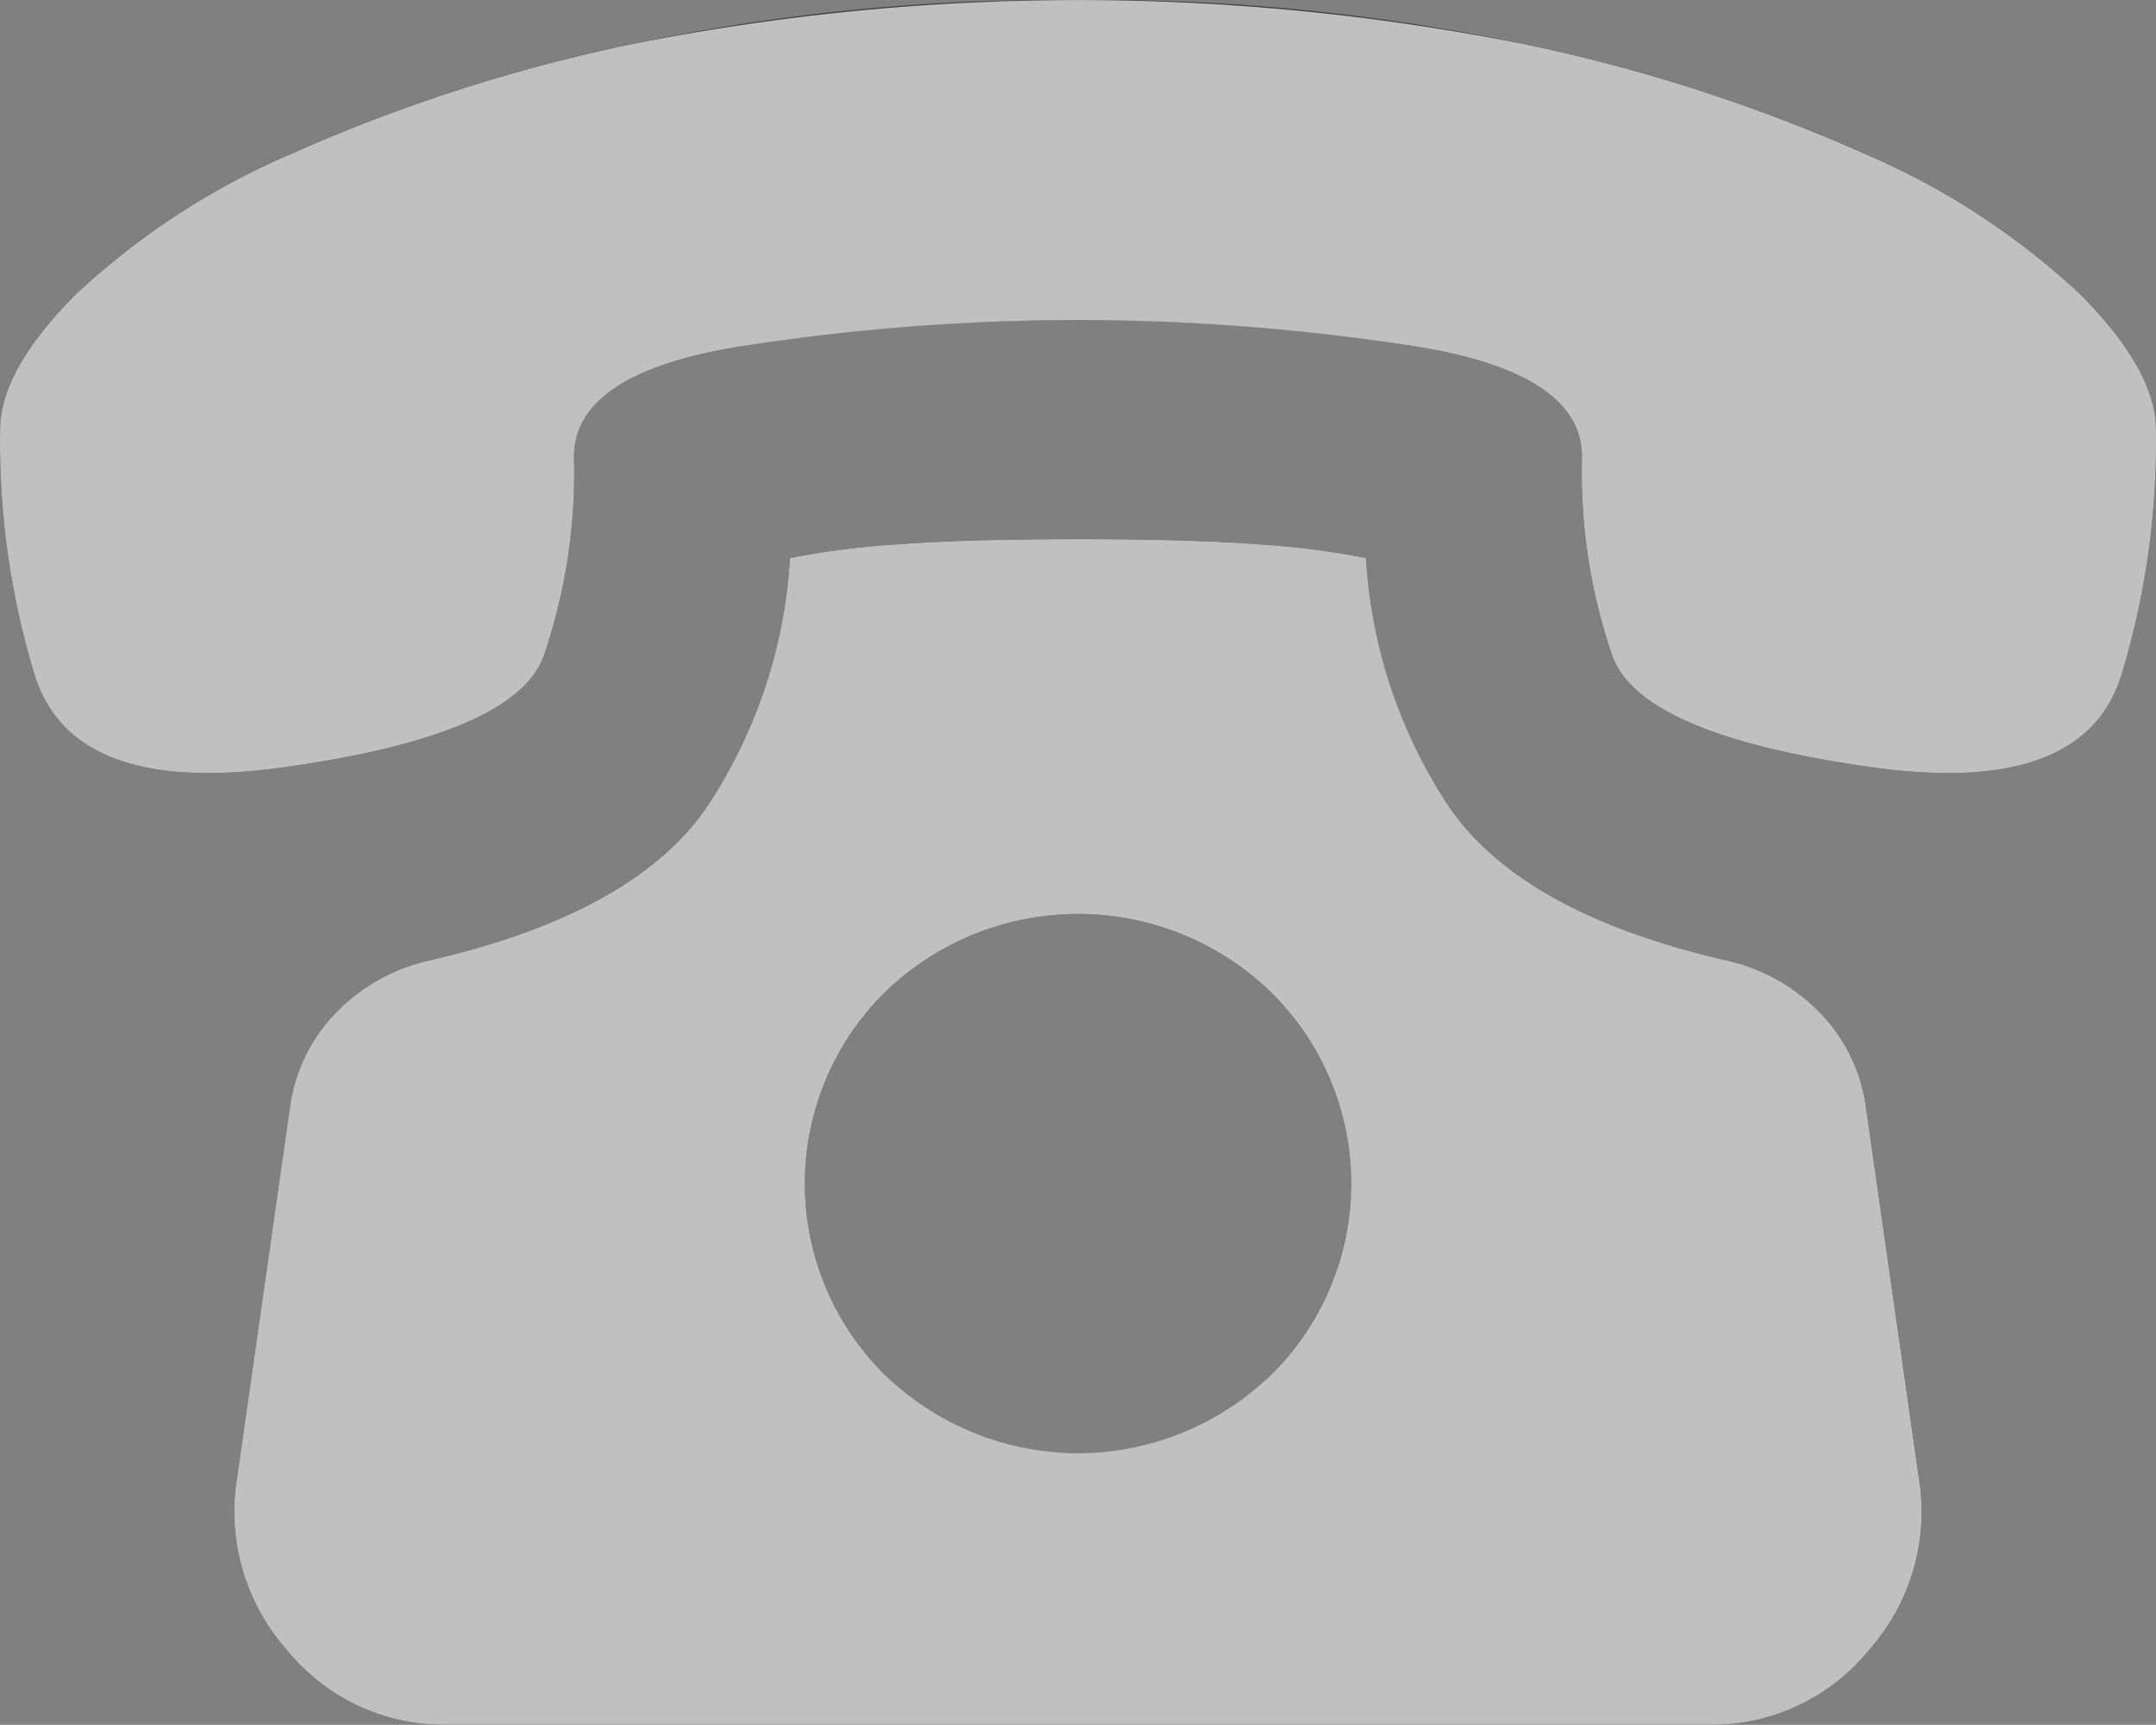
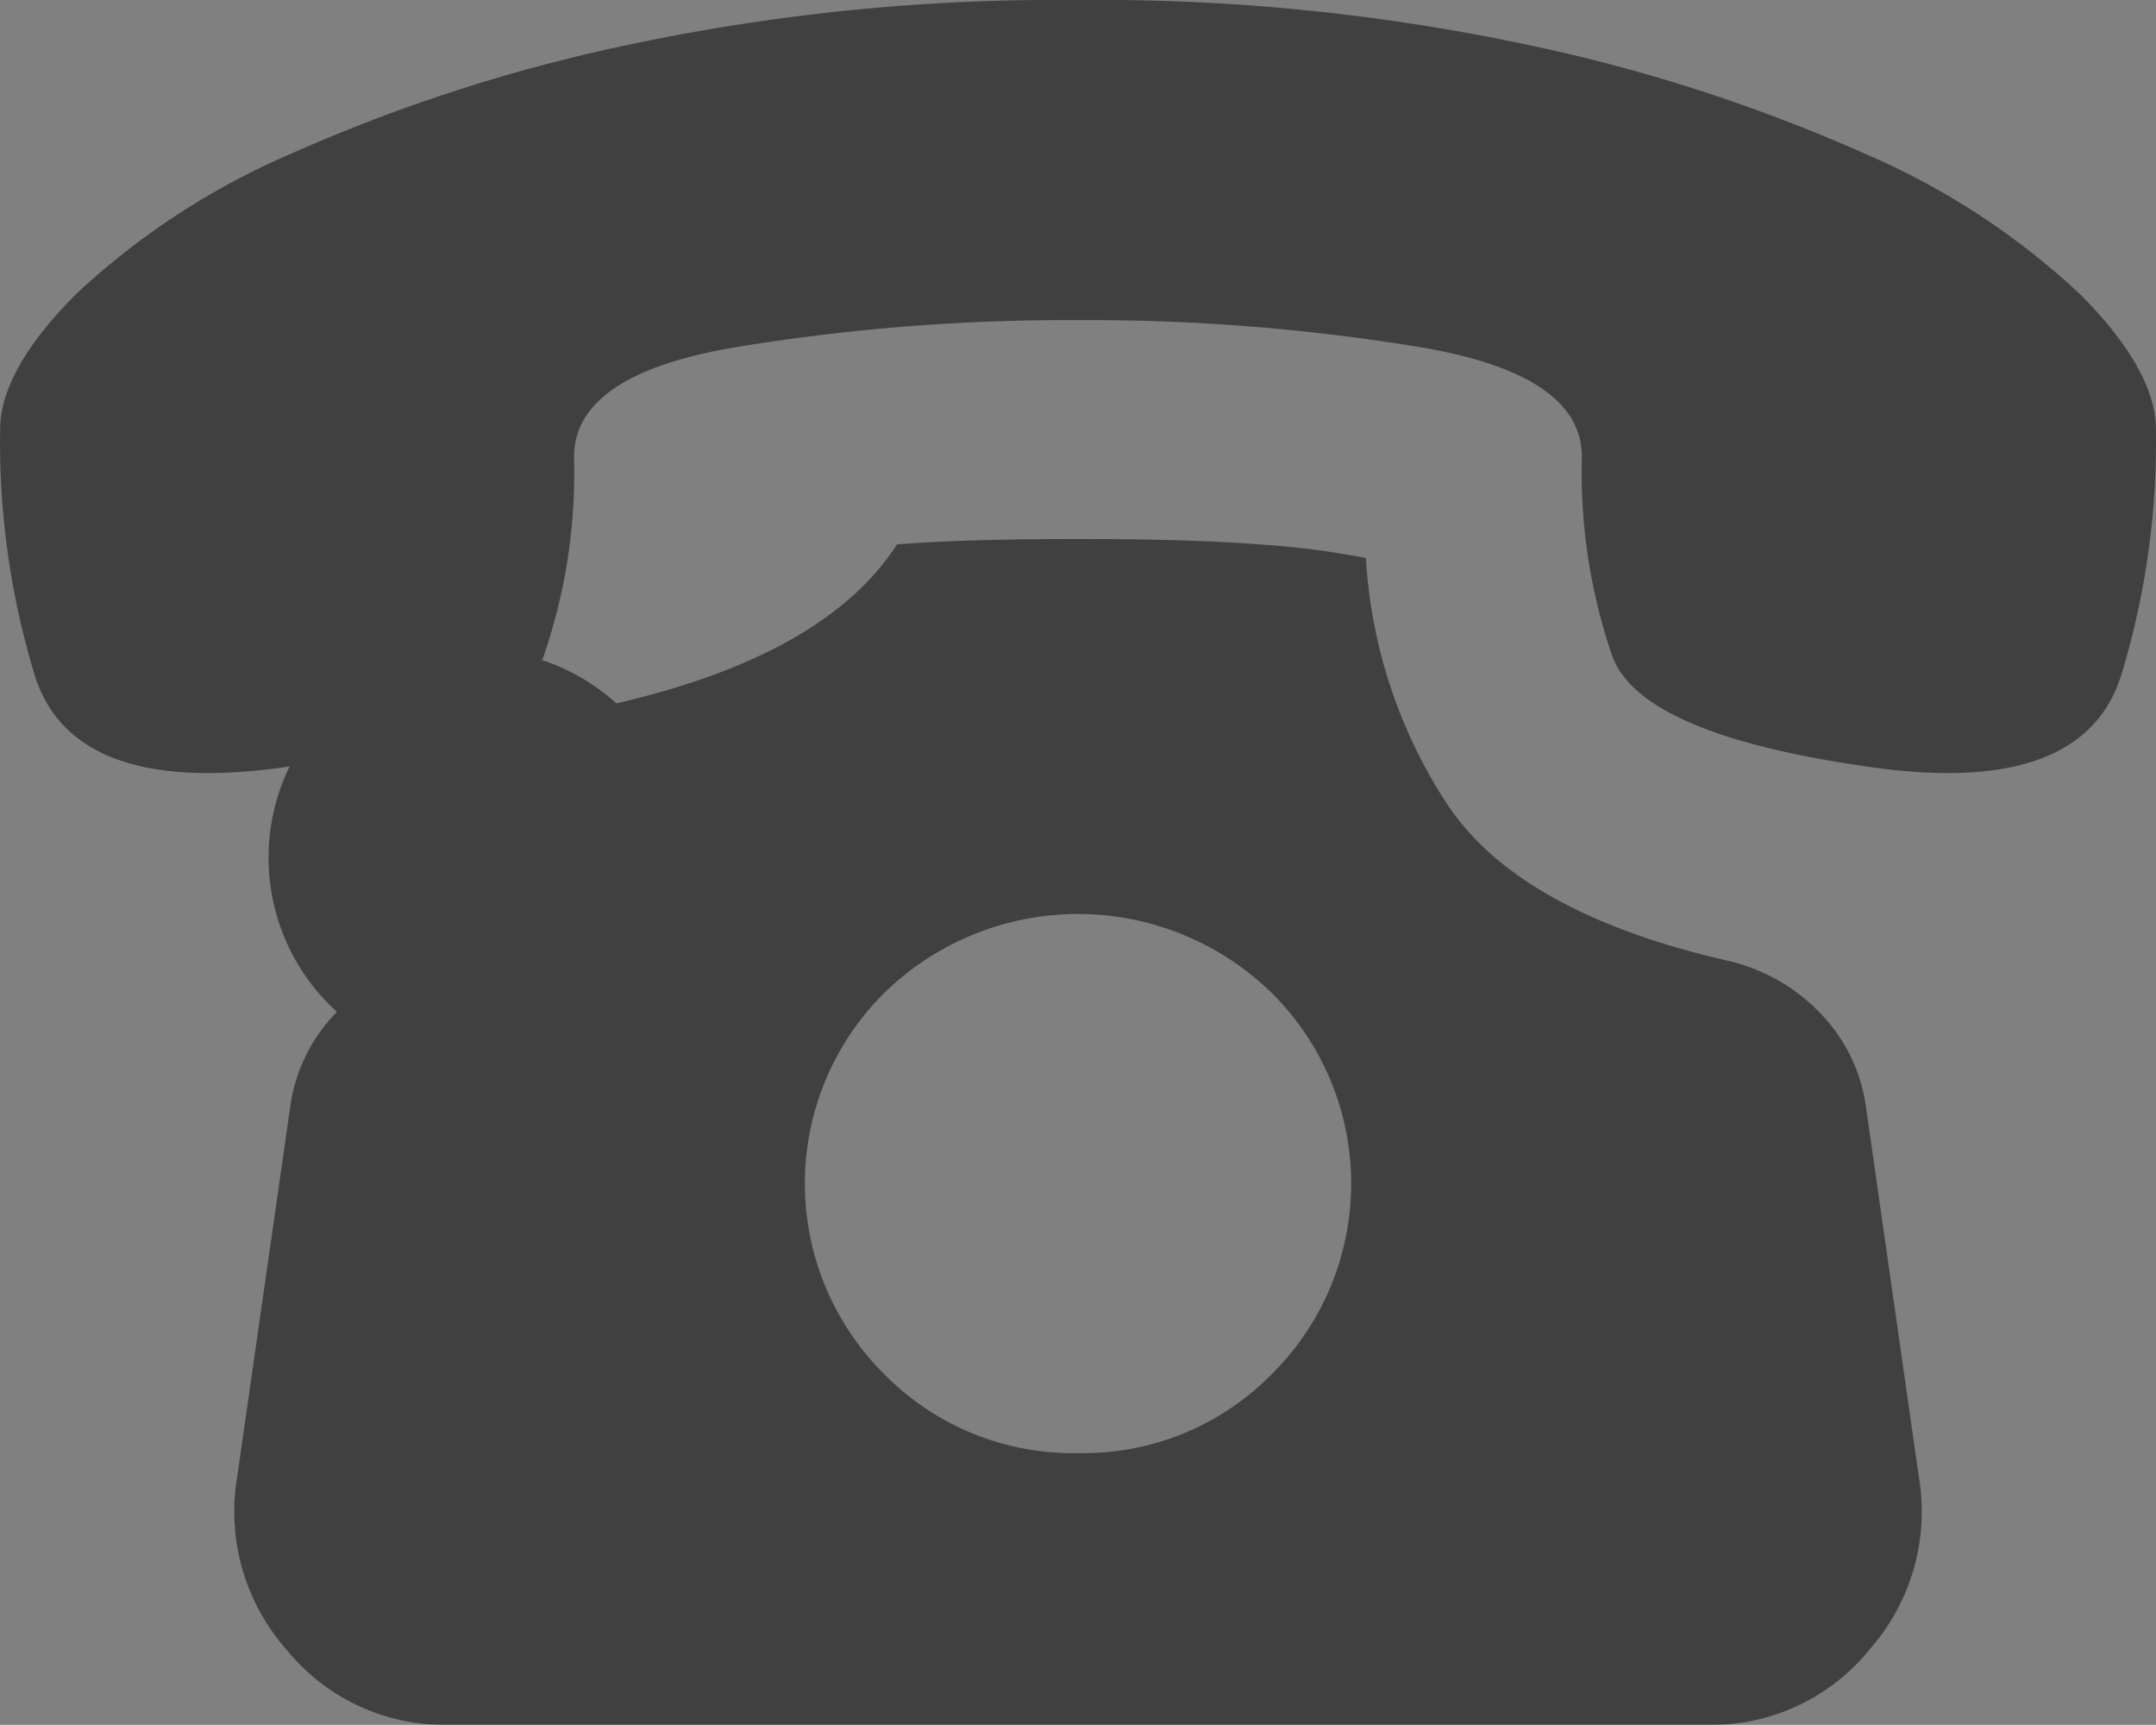
<svg xmlns="http://www.w3.org/2000/svg" width="80.009" height="64" viewBox="0 0 80.009 64">
  <rect x="0" y="0" width="80.009" height="64" fill="#808080" stroke="none" />
  <defs>
    <style>.a{opacity:0.5;}.b{fill:#fff;}</style>
  </defs>
  <g class="a" transform="translate(-6603.995 -1486)">
    <g transform="translate(6604 1486)">
-       <path d="M80,15.941q0-2.188-2.789-5A27.585,27.585,0,0,0,69.194,5.7,62.284,62.284,0,0,0,56.582,1.641,76.679,76.679,0,0,0,40,0,76.682,76.682,0,0,0,23.418,1.641,62.3,62.3,0,0,0,10.805,5.7,27.6,27.6,0,0,0,2.789,10.94Q0,13.754,0,15.941a29.716,29.716,0,0,0,1.257,9.026q1.335,4.494,8.88,3.556,8.881-1.173,10.02-4.142a20.888,20.888,0,0,0,1.14-7.424q0-3.047,5.933-4.063A75.746,75.746,0,0,1,40,11.878a75.733,75.733,0,0,1,12.77,1.016Q58.7,13.91,58.7,16.957a20.888,20.888,0,0,0,1.14,7.424q1.139,2.969,10.02,4.142,7.544.938,8.88-3.556A29.685,29.685,0,0,0,80,15.941ZM40,53.919a9.812,9.812,0,0,1-7.191-2.93,9.961,9.961,0,0,1,0-14.144,10.287,10.287,0,0,1,14.381,0,9.959,9.959,0,0,1,0,14.144A9.811,9.811,0,0,1,40,53.919ZM69.234,41.026A6.2,6.2,0,0,0,67.5,37.548a6.888,6.888,0,0,0-3.457-1.914q-7.78-1.8-10.413-5.9a18.65,18.65,0,0,1-2.946-9.026,30.319,30.319,0,0,0-3.969-.508Q44.166,20,40,20t-6.719.2a30.276,30.276,0,0,0-3.968.508,18.651,18.651,0,0,1-2.947,9.026q-2.633,4.1-10.413,5.9A6.888,6.888,0,0,0,12.5,37.548a6.2,6.2,0,0,0-1.729,3.478L8.8,54.779a7.735,7.735,0,0,0,1.808,6.408A7.538,7.538,0,0,0,16.661,64H63.34a7.536,7.536,0,0,0,6.05-2.813A7.735,7.735,0,0,0,71.2,54.779Z" />
+       <path d="M80,15.941q0-2.188-2.789-5A27.585,27.585,0,0,0,69.194,5.7,62.284,62.284,0,0,0,56.582,1.641,76.679,76.679,0,0,0,40,0,76.682,76.682,0,0,0,23.418,1.641,62.3,62.3,0,0,0,10.805,5.7,27.6,27.6,0,0,0,2.789,10.94Q0,13.754,0,15.941a29.716,29.716,0,0,0,1.257,9.026q1.335,4.494,8.88,3.556,8.881-1.173,10.02-4.142a20.888,20.888,0,0,0,1.14-7.424q0-3.047,5.933-4.063A75.746,75.746,0,0,1,40,11.878a75.733,75.733,0,0,1,12.77,1.016Q58.7,13.91,58.7,16.957a20.888,20.888,0,0,0,1.14,7.424q1.139,2.969,10.02,4.142,7.544.938,8.88-3.556A29.685,29.685,0,0,0,80,15.941ZM40,53.919a9.812,9.812,0,0,1-7.191-2.93,9.961,9.961,0,0,1,0-14.144,10.287,10.287,0,0,1,14.381,0,9.959,9.959,0,0,1,0,14.144A9.811,9.811,0,0,1,40,53.919ZM69.234,41.026A6.2,6.2,0,0,0,67.5,37.548a6.888,6.888,0,0,0-3.457-1.914q-7.78-1.8-10.413-5.9a18.65,18.65,0,0,1-2.946-9.026,30.319,30.319,0,0,0-3.969-.508Q44.166,20,40,20t-6.719.2q-2.633,4.1-10.413,5.9A6.888,6.888,0,0,0,12.5,37.548a6.2,6.2,0,0,0-1.729,3.478L8.8,54.779a7.735,7.735,0,0,0,1.808,6.408A7.538,7.538,0,0,0,16.661,64H63.34a7.536,7.536,0,0,0,6.05-2.813A7.735,7.735,0,0,0,71.2,54.779Z" />
    </g>
-     <path class="b" d="M6620.66,1550a7.536,7.536,0,0,1-6.051-2.813,7.736,7.736,0,0,1-1.808-6.408l1.964-13.752a6.213,6.213,0,0,1,1.729-3.479,6.894,6.894,0,0,1,3.457-1.914q7.781-1.8,10.414-5.9a18.672,18.672,0,0,0,2.947-9.026,30.233,30.233,0,0,1,3.967-.508q2.554-.194,6.72-.195t6.718.195a30.262,30.262,0,0,1,3.969.508,18.652,18.652,0,0,0,2.948,9.026q2.632,4.1,10.412,5.9a6.9,6.9,0,0,1,3.457,1.914,6.2,6.2,0,0,1,1.729,3.479l1.964,13.752a7.733,7.733,0,0,1-1.808,6.408,7.533,7.533,0,0,1-6.049,2.813Zm16.149-27.155a9.964,9.964,0,0,0,0,14.145,10.287,10.287,0,0,0,14.381,0,9.959,9.959,0,0,0,0-14.145,10.287,10.287,0,0,0-14.381,0Zm37.054-8.322q-8.879-1.173-10.02-4.142a20.88,20.88,0,0,1-1.141-7.425q0-3.047-5.933-4.063a80.72,80.72,0,0,0-25.54,0q-5.933,1.017-5.933,4.063a20.915,20.915,0,0,1-1.139,7.425q-1.14,2.969-10.021,4.142-7.543.938-8.879-3.556a29.7,29.7,0,0,1-1.258-9.026q0-2.187,2.79-5a27.6,27.6,0,0,1,8.017-5.235,62.374,62.374,0,0,1,12.613-4.063,84.609,84.609,0,0,1,33.162,0,62.328,62.328,0,0,1,12.613,4.063,27.577,27.577,0,0,1,8.017,5.235q2.791,2.816,2.79,5a29.66,29.66,0,0,1-1.258,9.026q-1.1,3.718-6.458,3.718A19.7,19.7,0,0,1,6673.863,1514.523Z" />
  </g>
</svg>